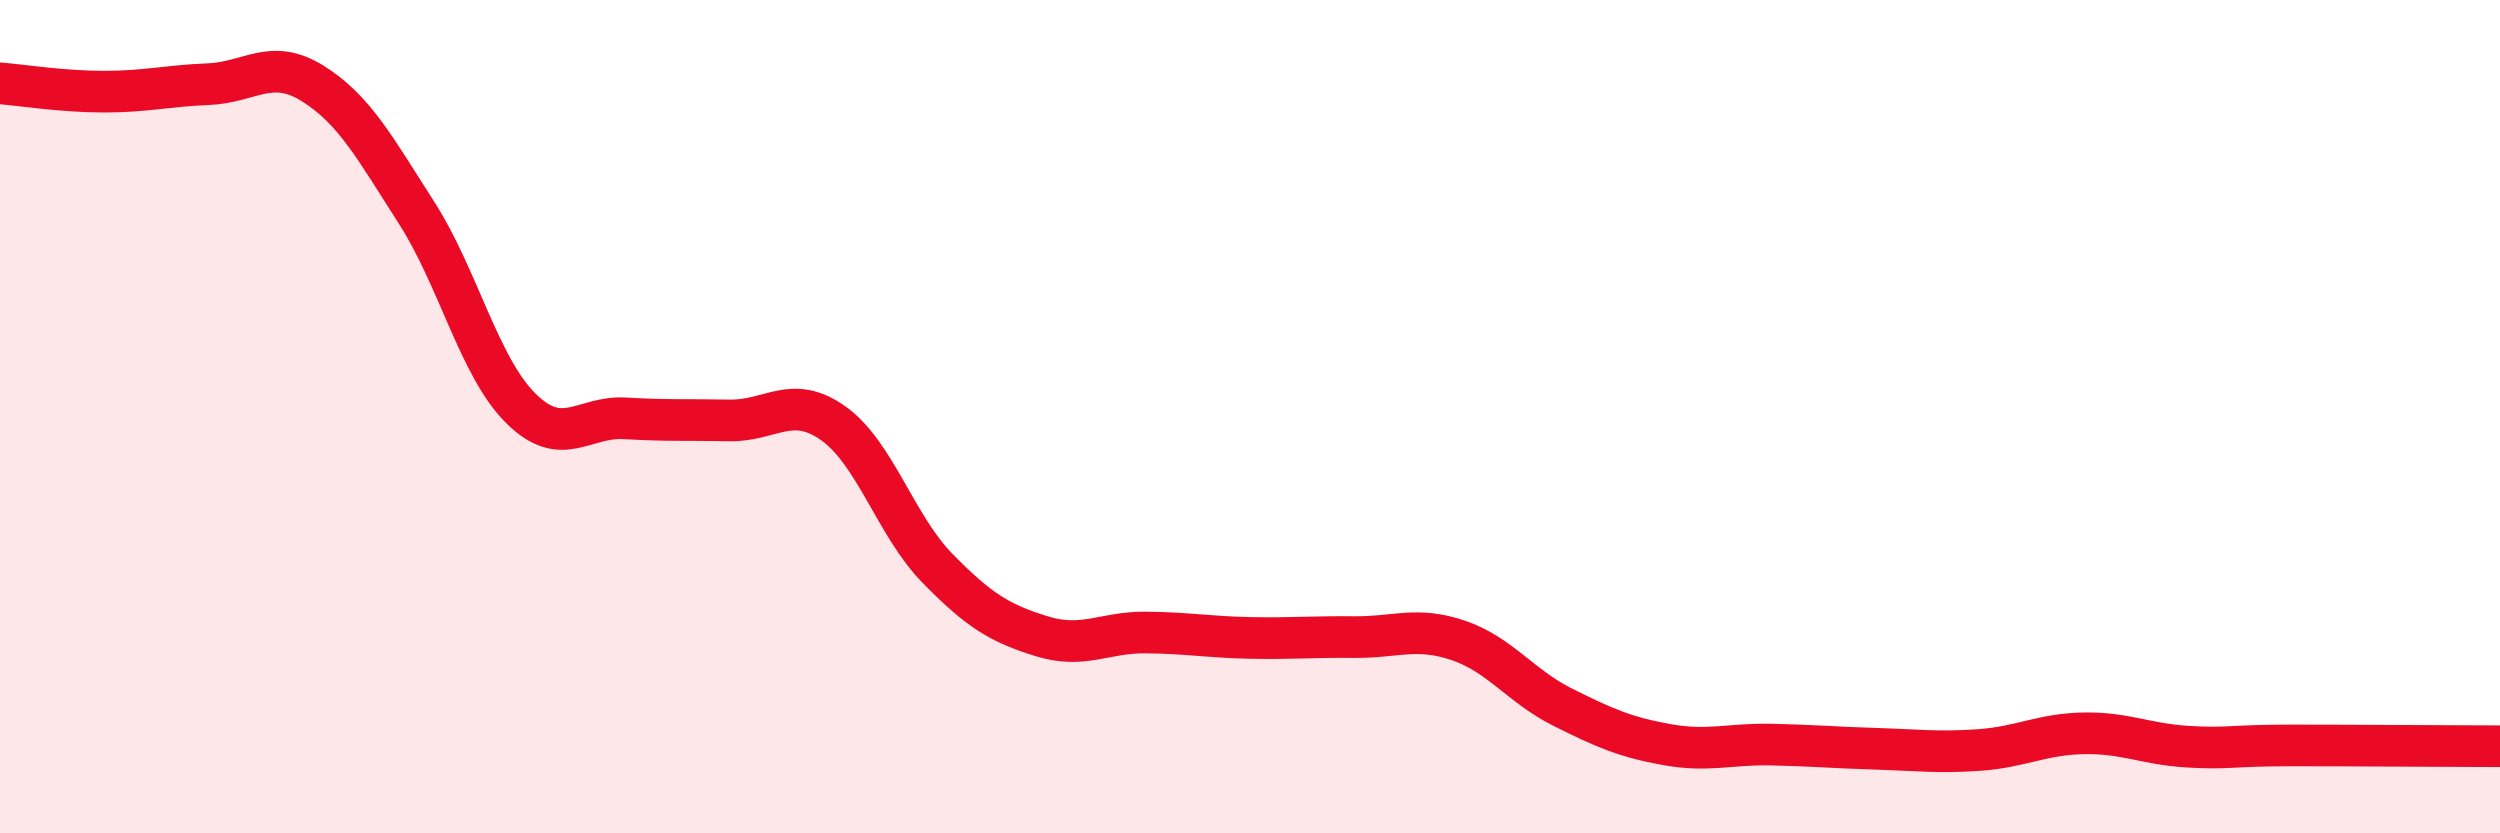
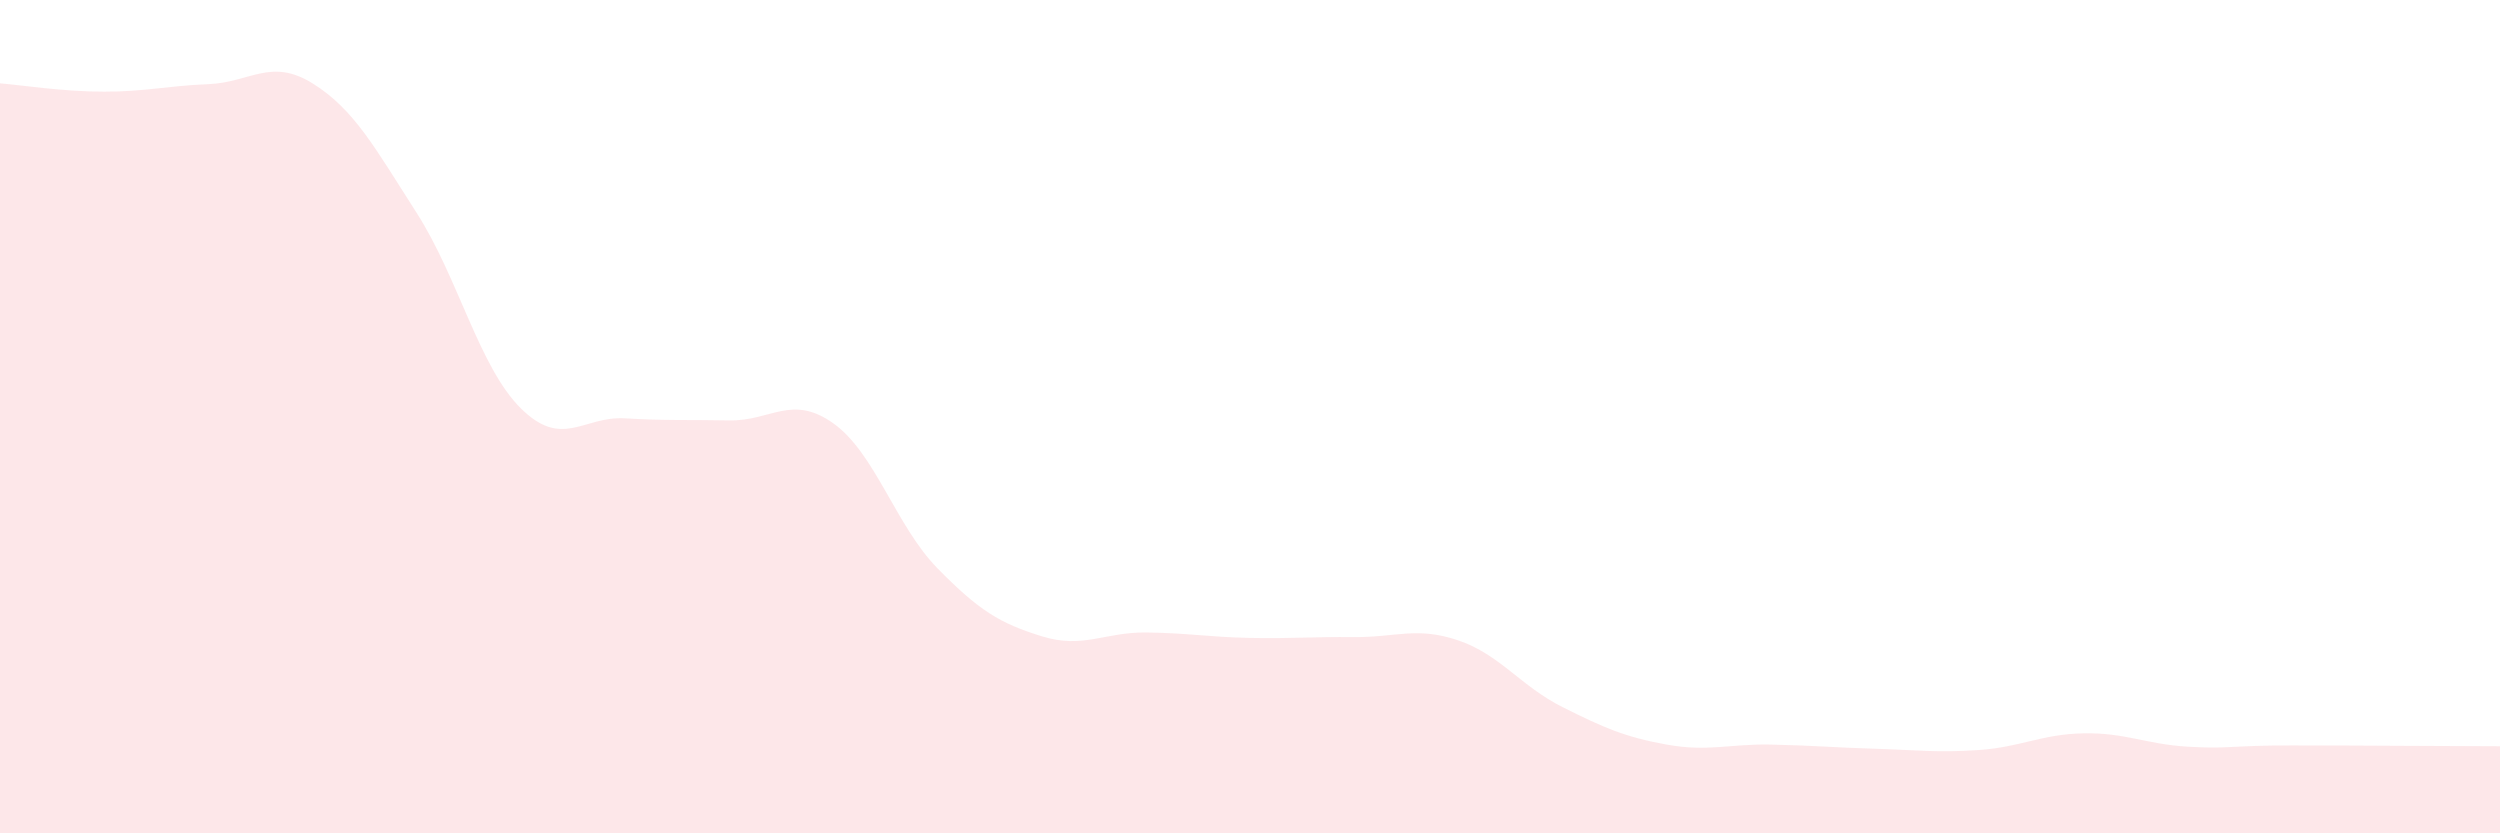
<svg xmlns="http://www.w3.org/2000/svg" width="60" height="20" viewBox="0 0 60 20">
  <path d="M 0,2 C 0.5,2.04 1.5,2.2 2.5,2.2 C 3.5,2.2 4,2.06 5,2.02 C 6,1.98 6.5,1.38 7.5,2 C 8.5,2.62 9,3.55 10,5.11 C 11,6.67 11.5,8.81 12.5,9.8 C 13.5,10.79 14,9.98 15,10.04 C 16,10.1 16.5,10.07 17.5,10.09 C 18.5,10.11 19,9.45 20,10.16 C 21,10.87 21.5,12.62 22.5,13.64 C 23.5,14.66 24,14.96 25,15.27 C 26,15.58 26.5,15.17 27.5,15.18 C 28.5,15.19 29,15.29 30,15.31 C 31,15.33 31.5,15.28 32.5,15.29 C 33.5,15.3 34,15.03 35,15.37 C 36,15.71 36.5,16.47 37.5,16.97 C 38.5,17.47 39,17.69 40,17.87 C 41,18.05 41.5,17.85 42.5,17.87 C 43.5,17.89 44,17.94 45,17.97 C 46,18 46.5,18.07 47.5,18 C 48.5,17.93 49,17.62 50,17.6 C 51,17.58 51.5,17.86 52.5,17.92 C 53.5,17.98 53.5,17.89 55,17.89 C 56.5,17.89 59,17.91 60,17.91L60 20L0 20Z" fill="#EB0A25" opacity="0.1" stroke-linecap="round" stroke-linejoin="round" />
-   <path d="M 0,2 C 0.5,2.04 1.5,2.2 2.5,2.2 C 3.5,2.2 4,2.06 5,2.02 C 6,1.98 6.5,1.38 7.5,2 C 8.5,2.62 9,3.55 10,5.11 C 11,6.67 11.5,8.81 12.5,9.8 C 13.5,10.79 14,9.98 15,10.04 C 16,10.1 16.5,10.07 17.5,10.09 C 18.5,10.11 19,9.45 20,10.16 C 21,10.87 21.5,12.62 22.5,13.64 C 23.5,14.66 24,14.96 25,15.27 C 26,15.58 26.5,15.17 27.5,15.18 C 28.5,15.19 29,15.29 30,15.31 C 31,15.33 31.5,15.28 32.5,15.29 C 33.5,15.3 34,15.03 35,15.37 C 36,15.71 36.5,16.47 37.5,16.97 C 38.5,17.47 39,17.69 40,17.87 C 41,18.05 41.5,17.85 42.5,17.87 C 43.5,17.89 44,17.94 45,17.97 C 46,18 46.5,18.07 47.5,18 C 48.5,17.93 49,17.62 50,17.6 C 51,17.58 51.5,17.86 52.5,17.92 C 53.5,17.98 53.5,17.89 55,17.89 C 56.5,17.89 59,17.91 60,17.91" stroke="#EB0A25" stroke-width="1" fill="none" stroke-linecap="round" stroke-linejoin="round" />
</svg>